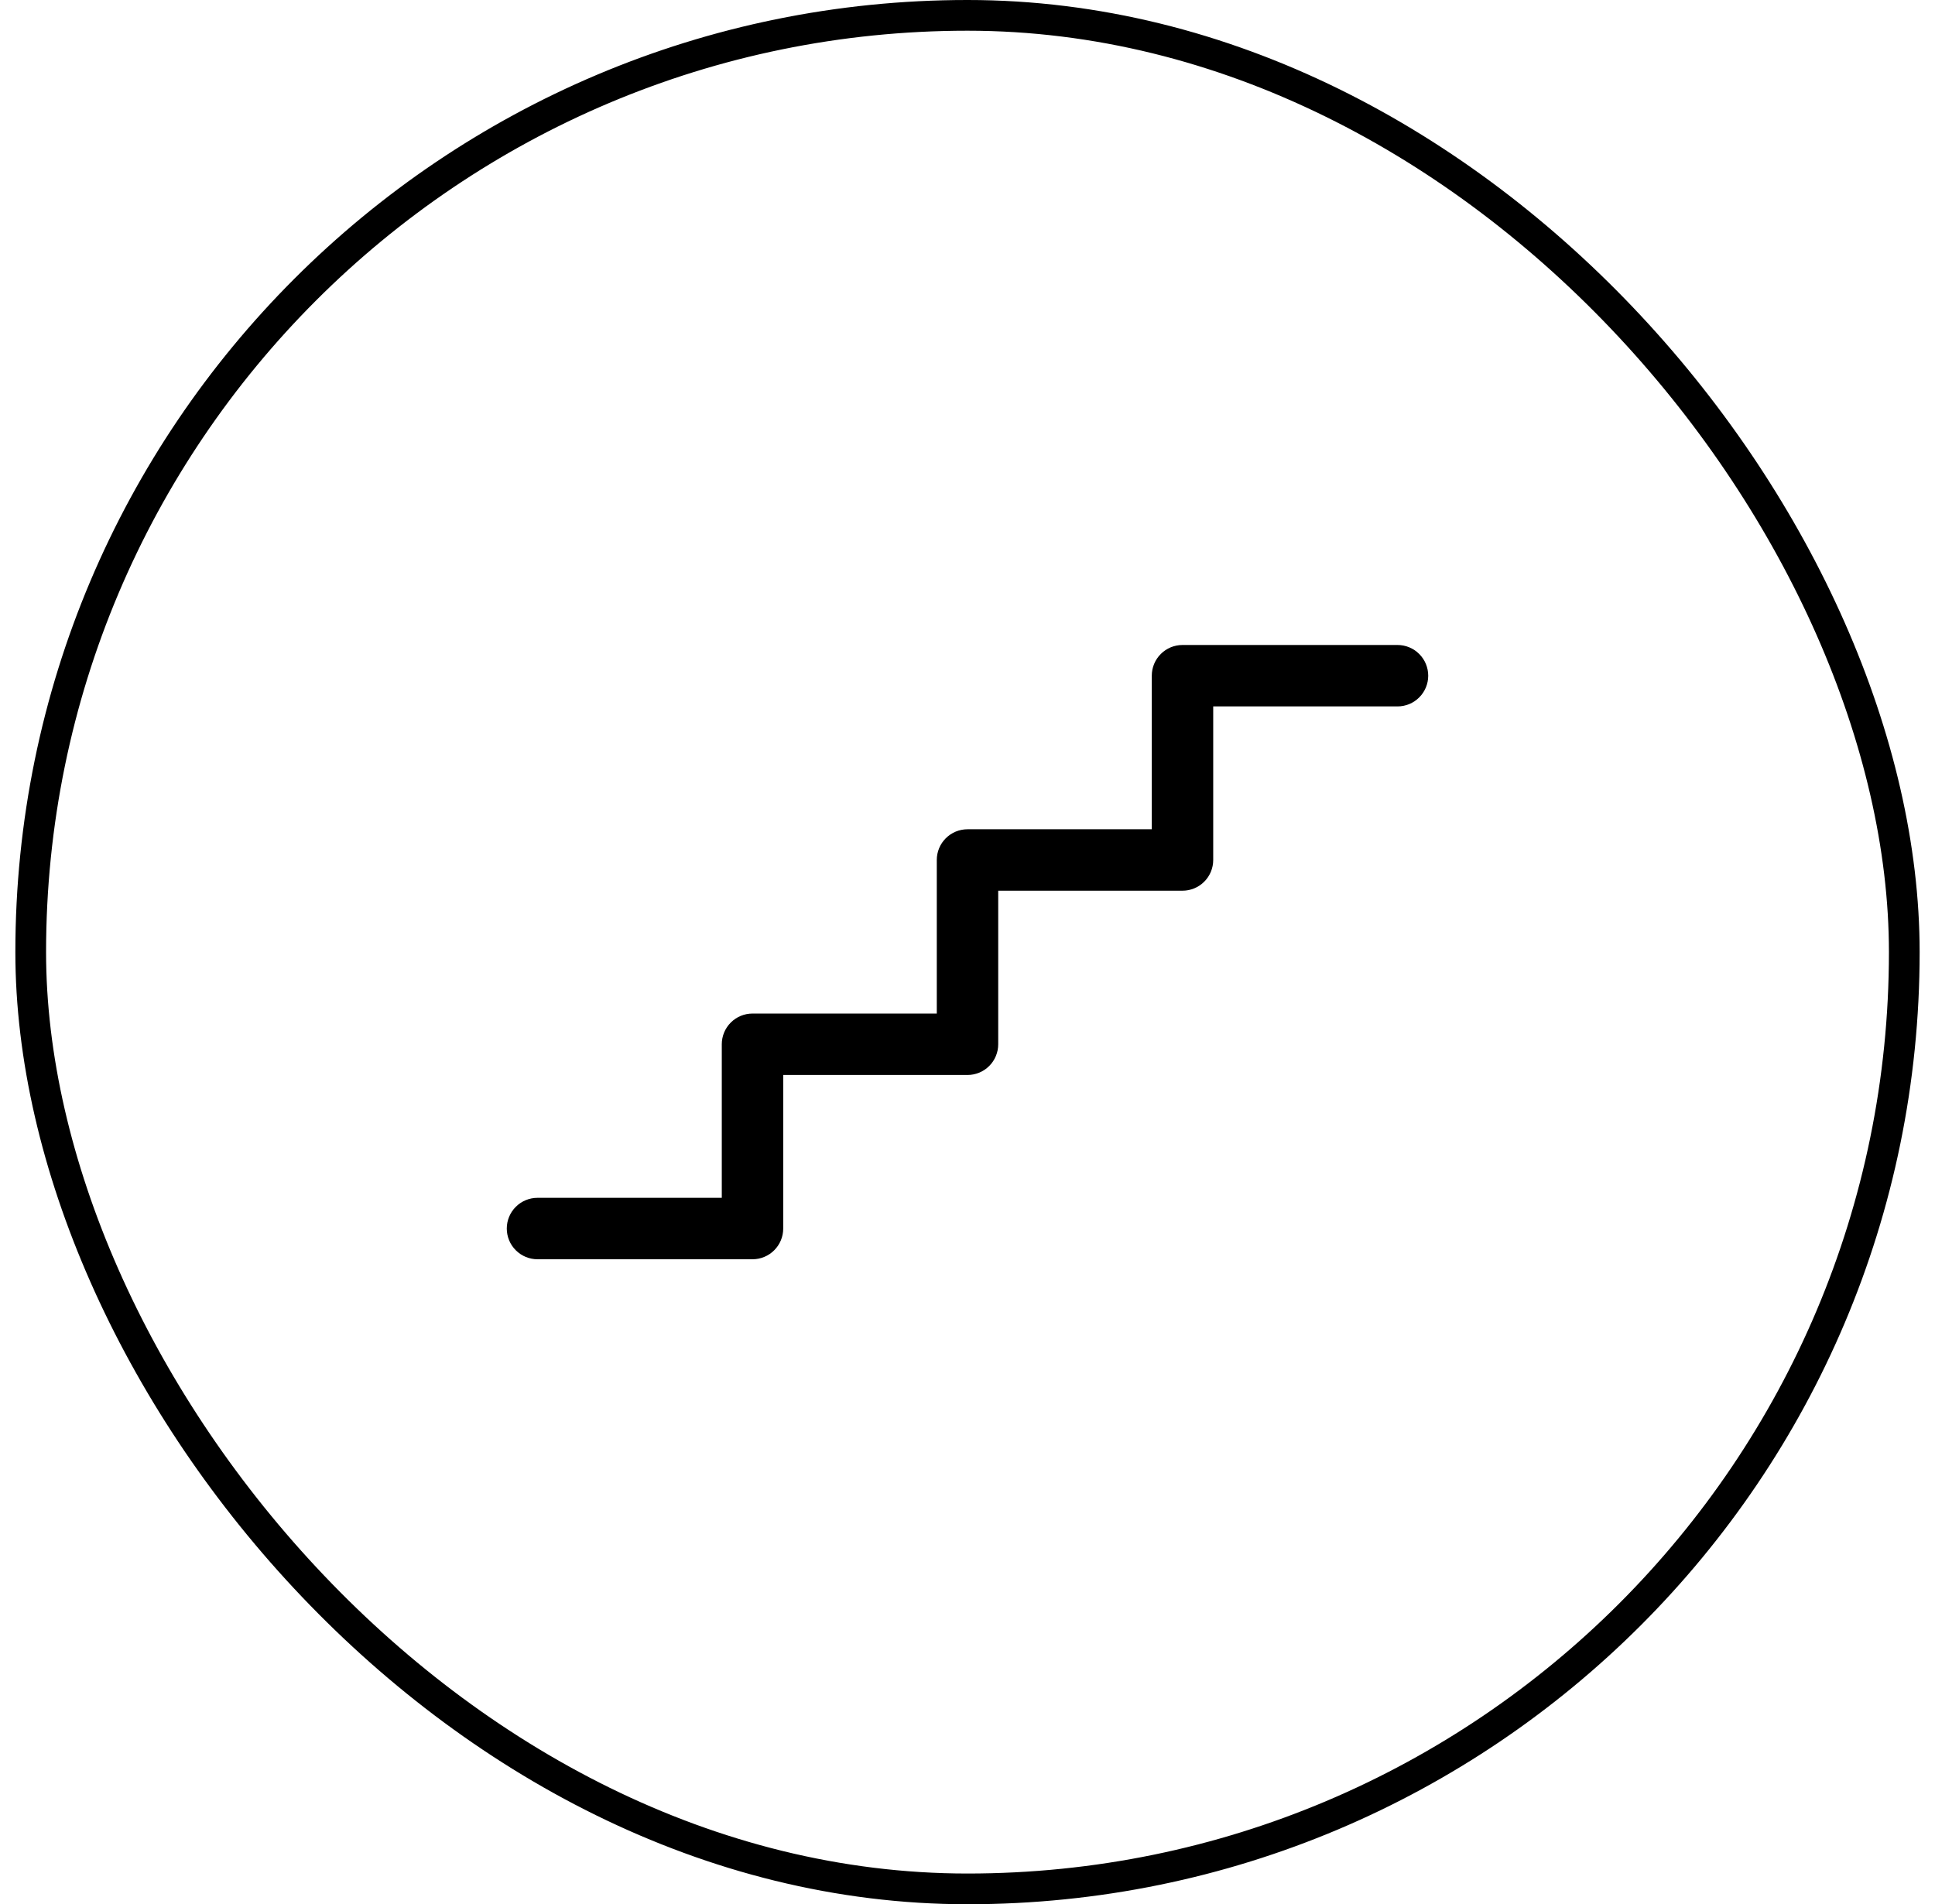
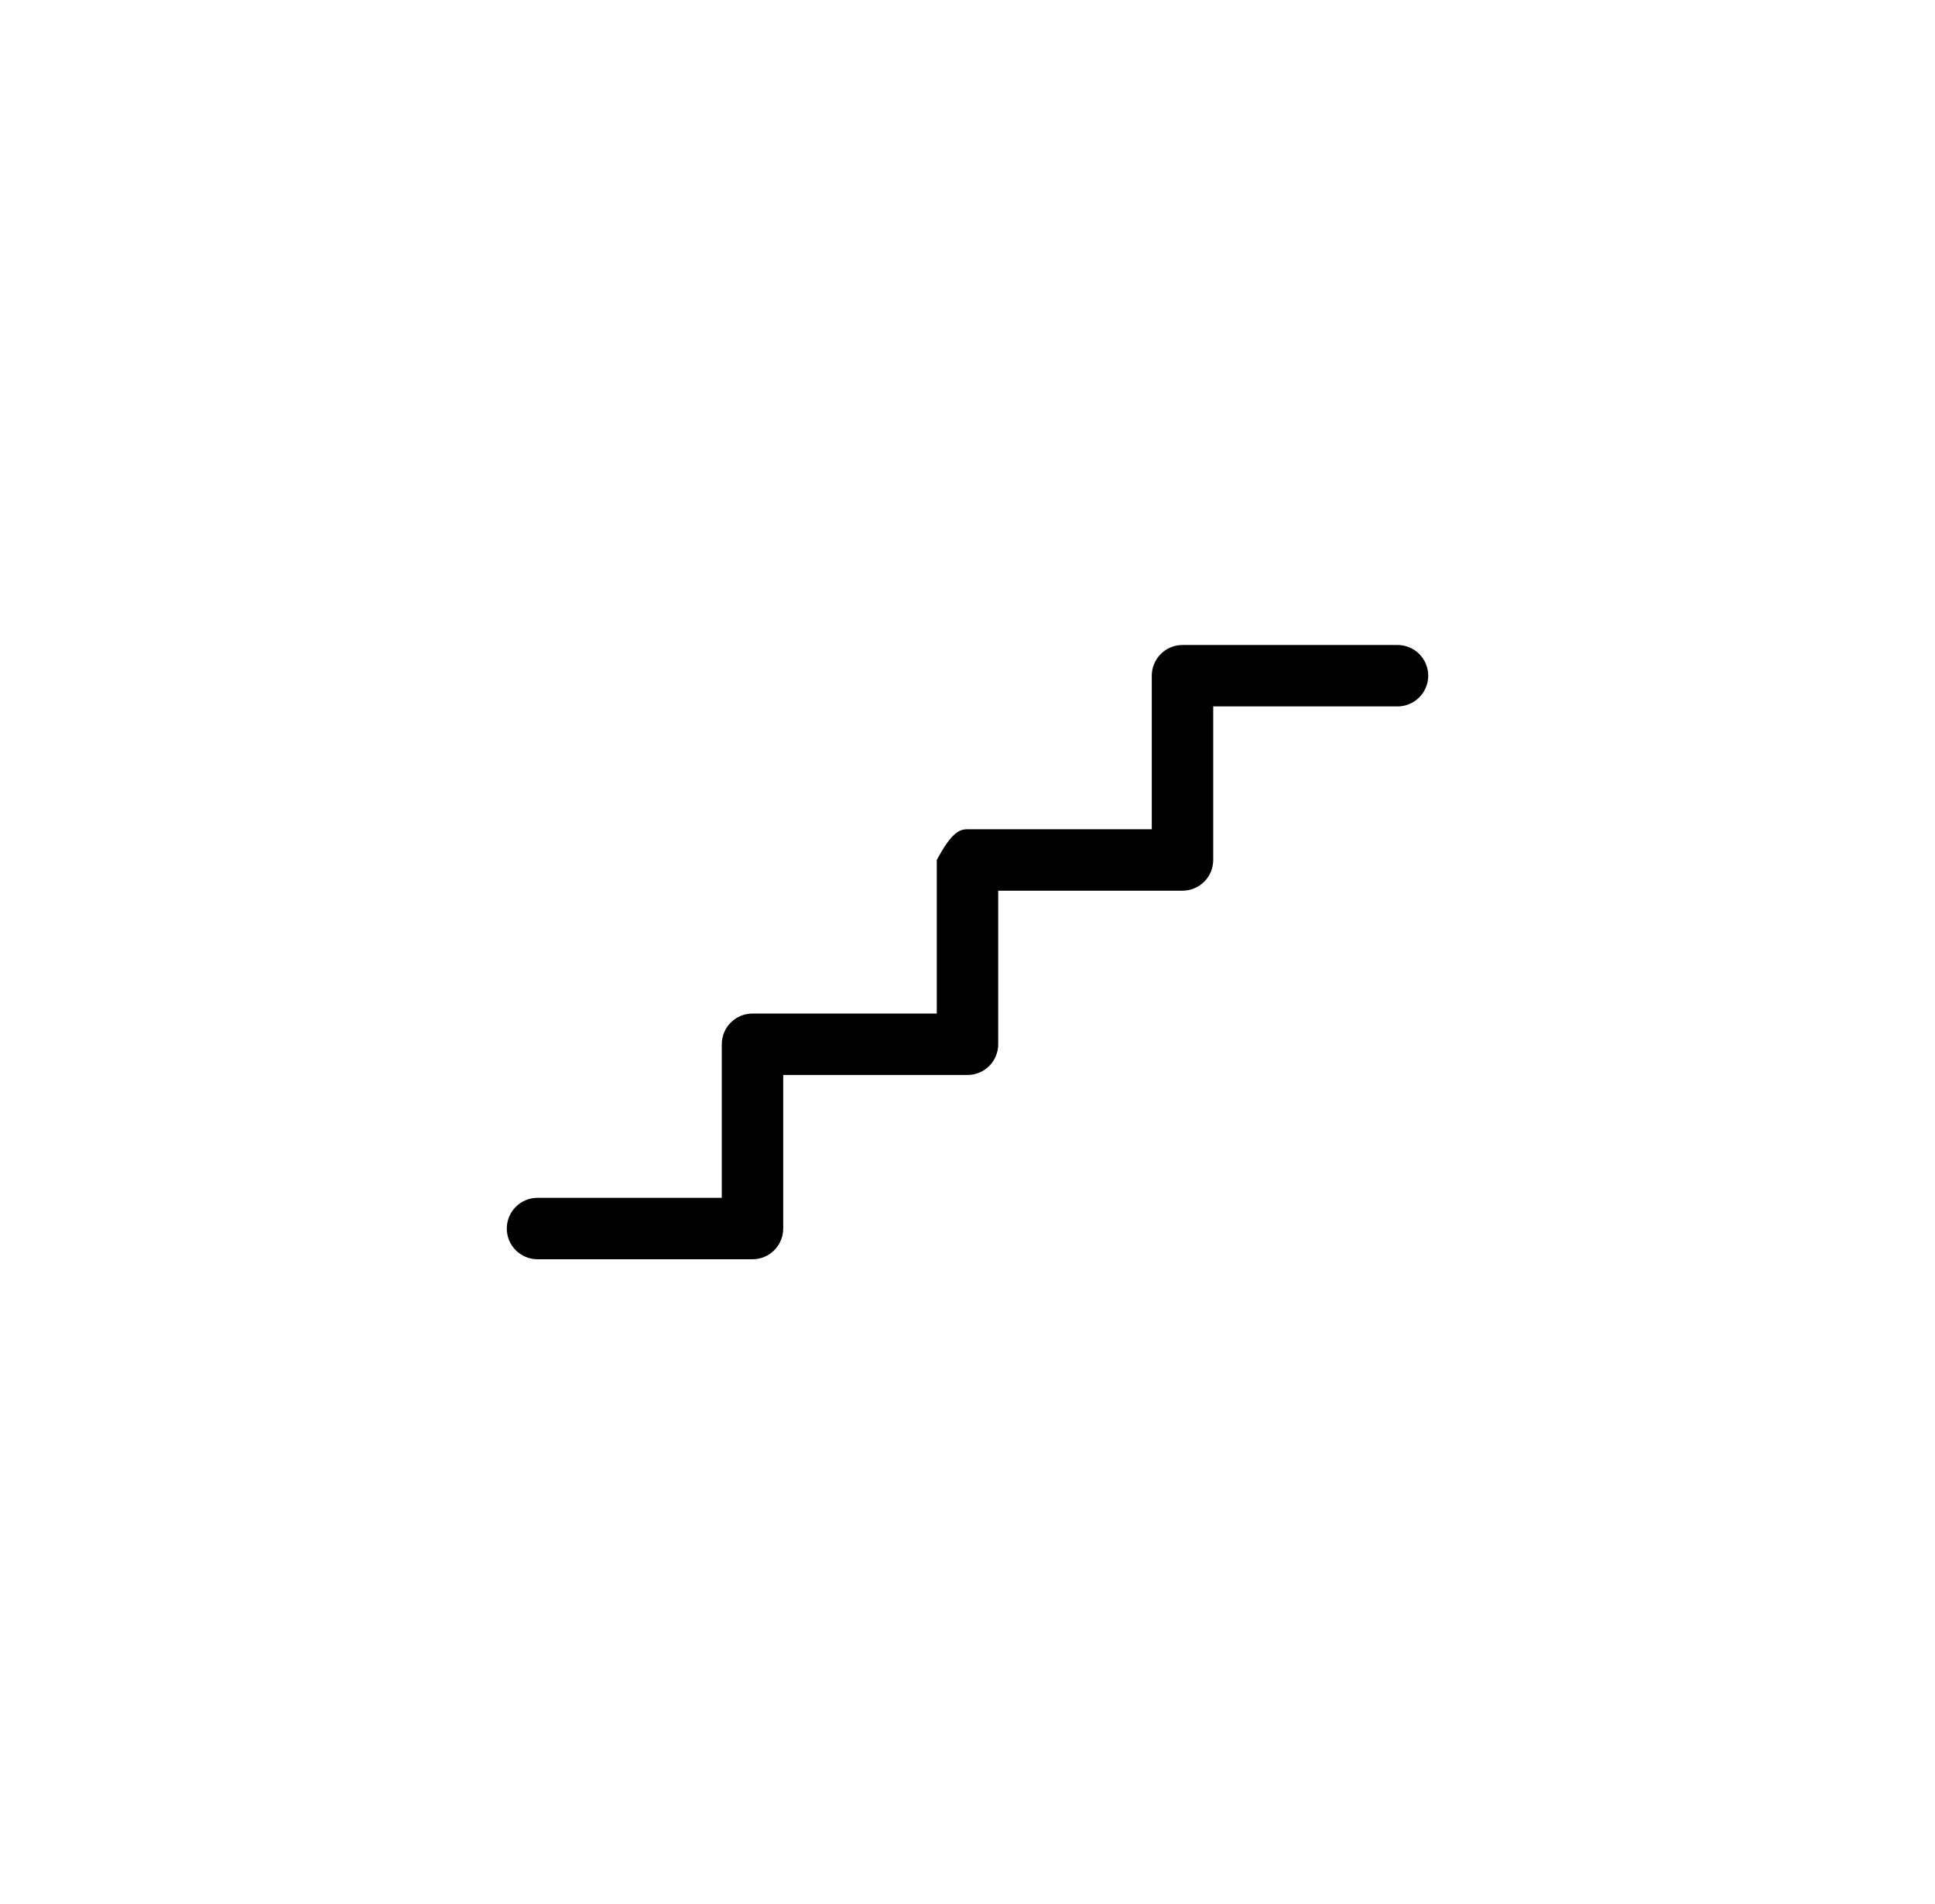
<svg xmlns="http://www.w3.org/2000/svg" width="63" height="62" viewBox="0 0 63 62" fill="none">
-   <rect x="1" y="0.5" width="61" height="61" rx="30.5" stroke="black" />
-   <path d="M46.5 22C46.5 22.265 46.395 22.52 46.207 22.707C46.02 22.895 45.765 23 45.5 23H39.5V28C39.5 28.265 39.395 28.52 39.207 28.707C39.02 28.895 38.765 29 38.5 29H32.5V34C32.5 34.265 32.395 34.52 32.207 34.707C32.02 34.895 31.765 35 31.5 35H25.5V40C25.5 40.265 25.395 40.52 25.207 40.707C25.02 40.895 24.765 41 24.5 41H17.5C17.235 41 16.98 40.895 16.793 40.707C16.605 40.52 16.5 40.265 16.5 40C16.5 39.735 16.605 39.48 16.793 39.293C16.98 39.105 17.235 39 17.5 39H23.5V34C23.5 33.735 23.605 33.48 23.793 33.293C23.98 33.105 24.235 33 24.5 33H30.5V28C30.5 27.735 30.605 27.48 30.793 27.293C30.98 27.105 31.235 27 31.5 27H37.5V22C37.5 21.735 37.605 21.48 37.793 21.293C37.98 21.105 38.235 21 38.5 21H45.5C45.765 21 46.02 21.105 46.207 21.293C46.395 21.48 46.5 21.735 46.5 22Z" fill="black" />
+   <path d="M46.5 22C46.5 22.265 46.395 22.52 46.207 22.707C46.02 22.895 45.765 23 45.5 23H39.5V28C39.5 28.265 39.395 28.52 39.207 28.707C39.02 28.895 38.765 29 38.5 29H32.5V34C32.5 34.265 32.395 34.52 32.207 34.707C32.02 34.895 31.765 35 31.5 35H25.5V40C25.5 40.265 25.395 40.52 25.207 40.707C25.02 40.895 24.765 41 24.5 41H17.5C17.235 41 16.98 40.895 16.793 40.707C16.605 40.52 16.5 40.265 16.5 40C16.5 39.735 16.605 39.48 16.793 39.293C16.98 39.105 17.235 39 17.5 39H23.5V34C23.5 33.735 23.605 33.48 23.793 33.293C23.98 33.105 24.235 33 24.5 33H30.5V28C30.98 27.105 31.235 27 31.5 27H37.5V22C37.5 21.735 37.605 21.48 37.793 21.293C37.98 21.105 38.235 21 38.5 21H45.5C45.765 21 46.02 21.105 46.207 21.293C46.395 21.48 46.5 21.735 46.5 22Z" fill="black" />
</svg>